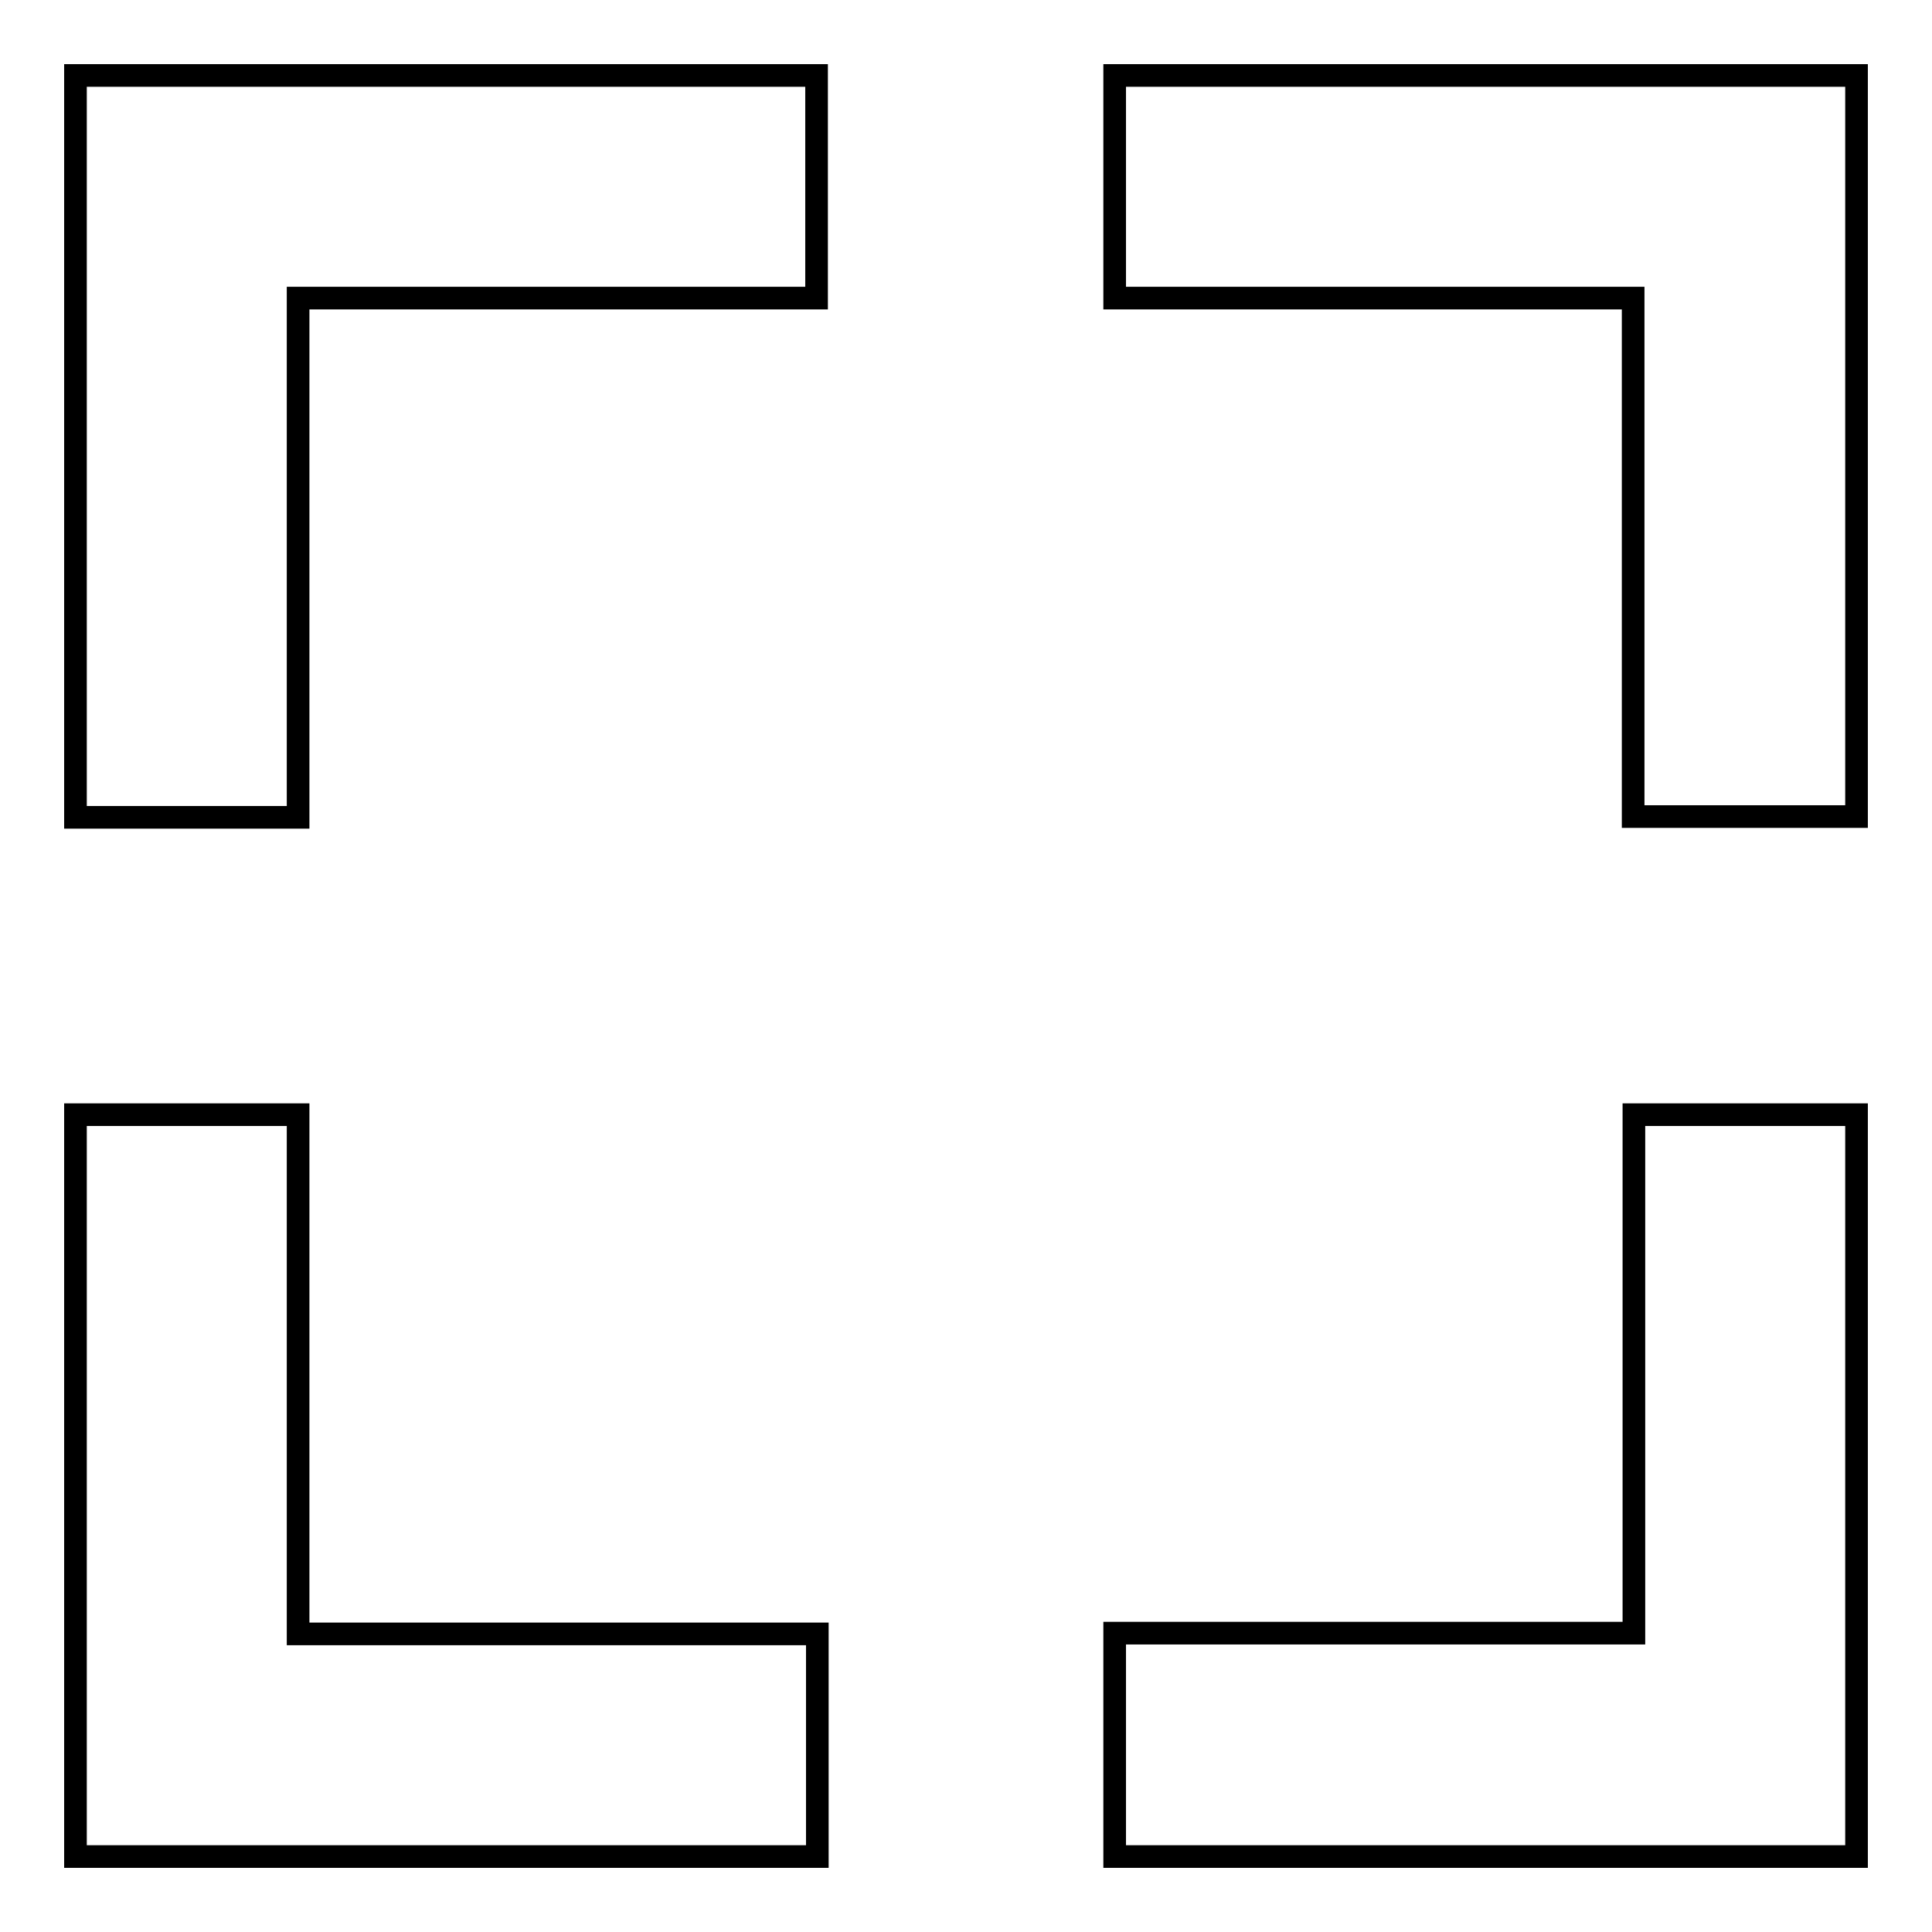
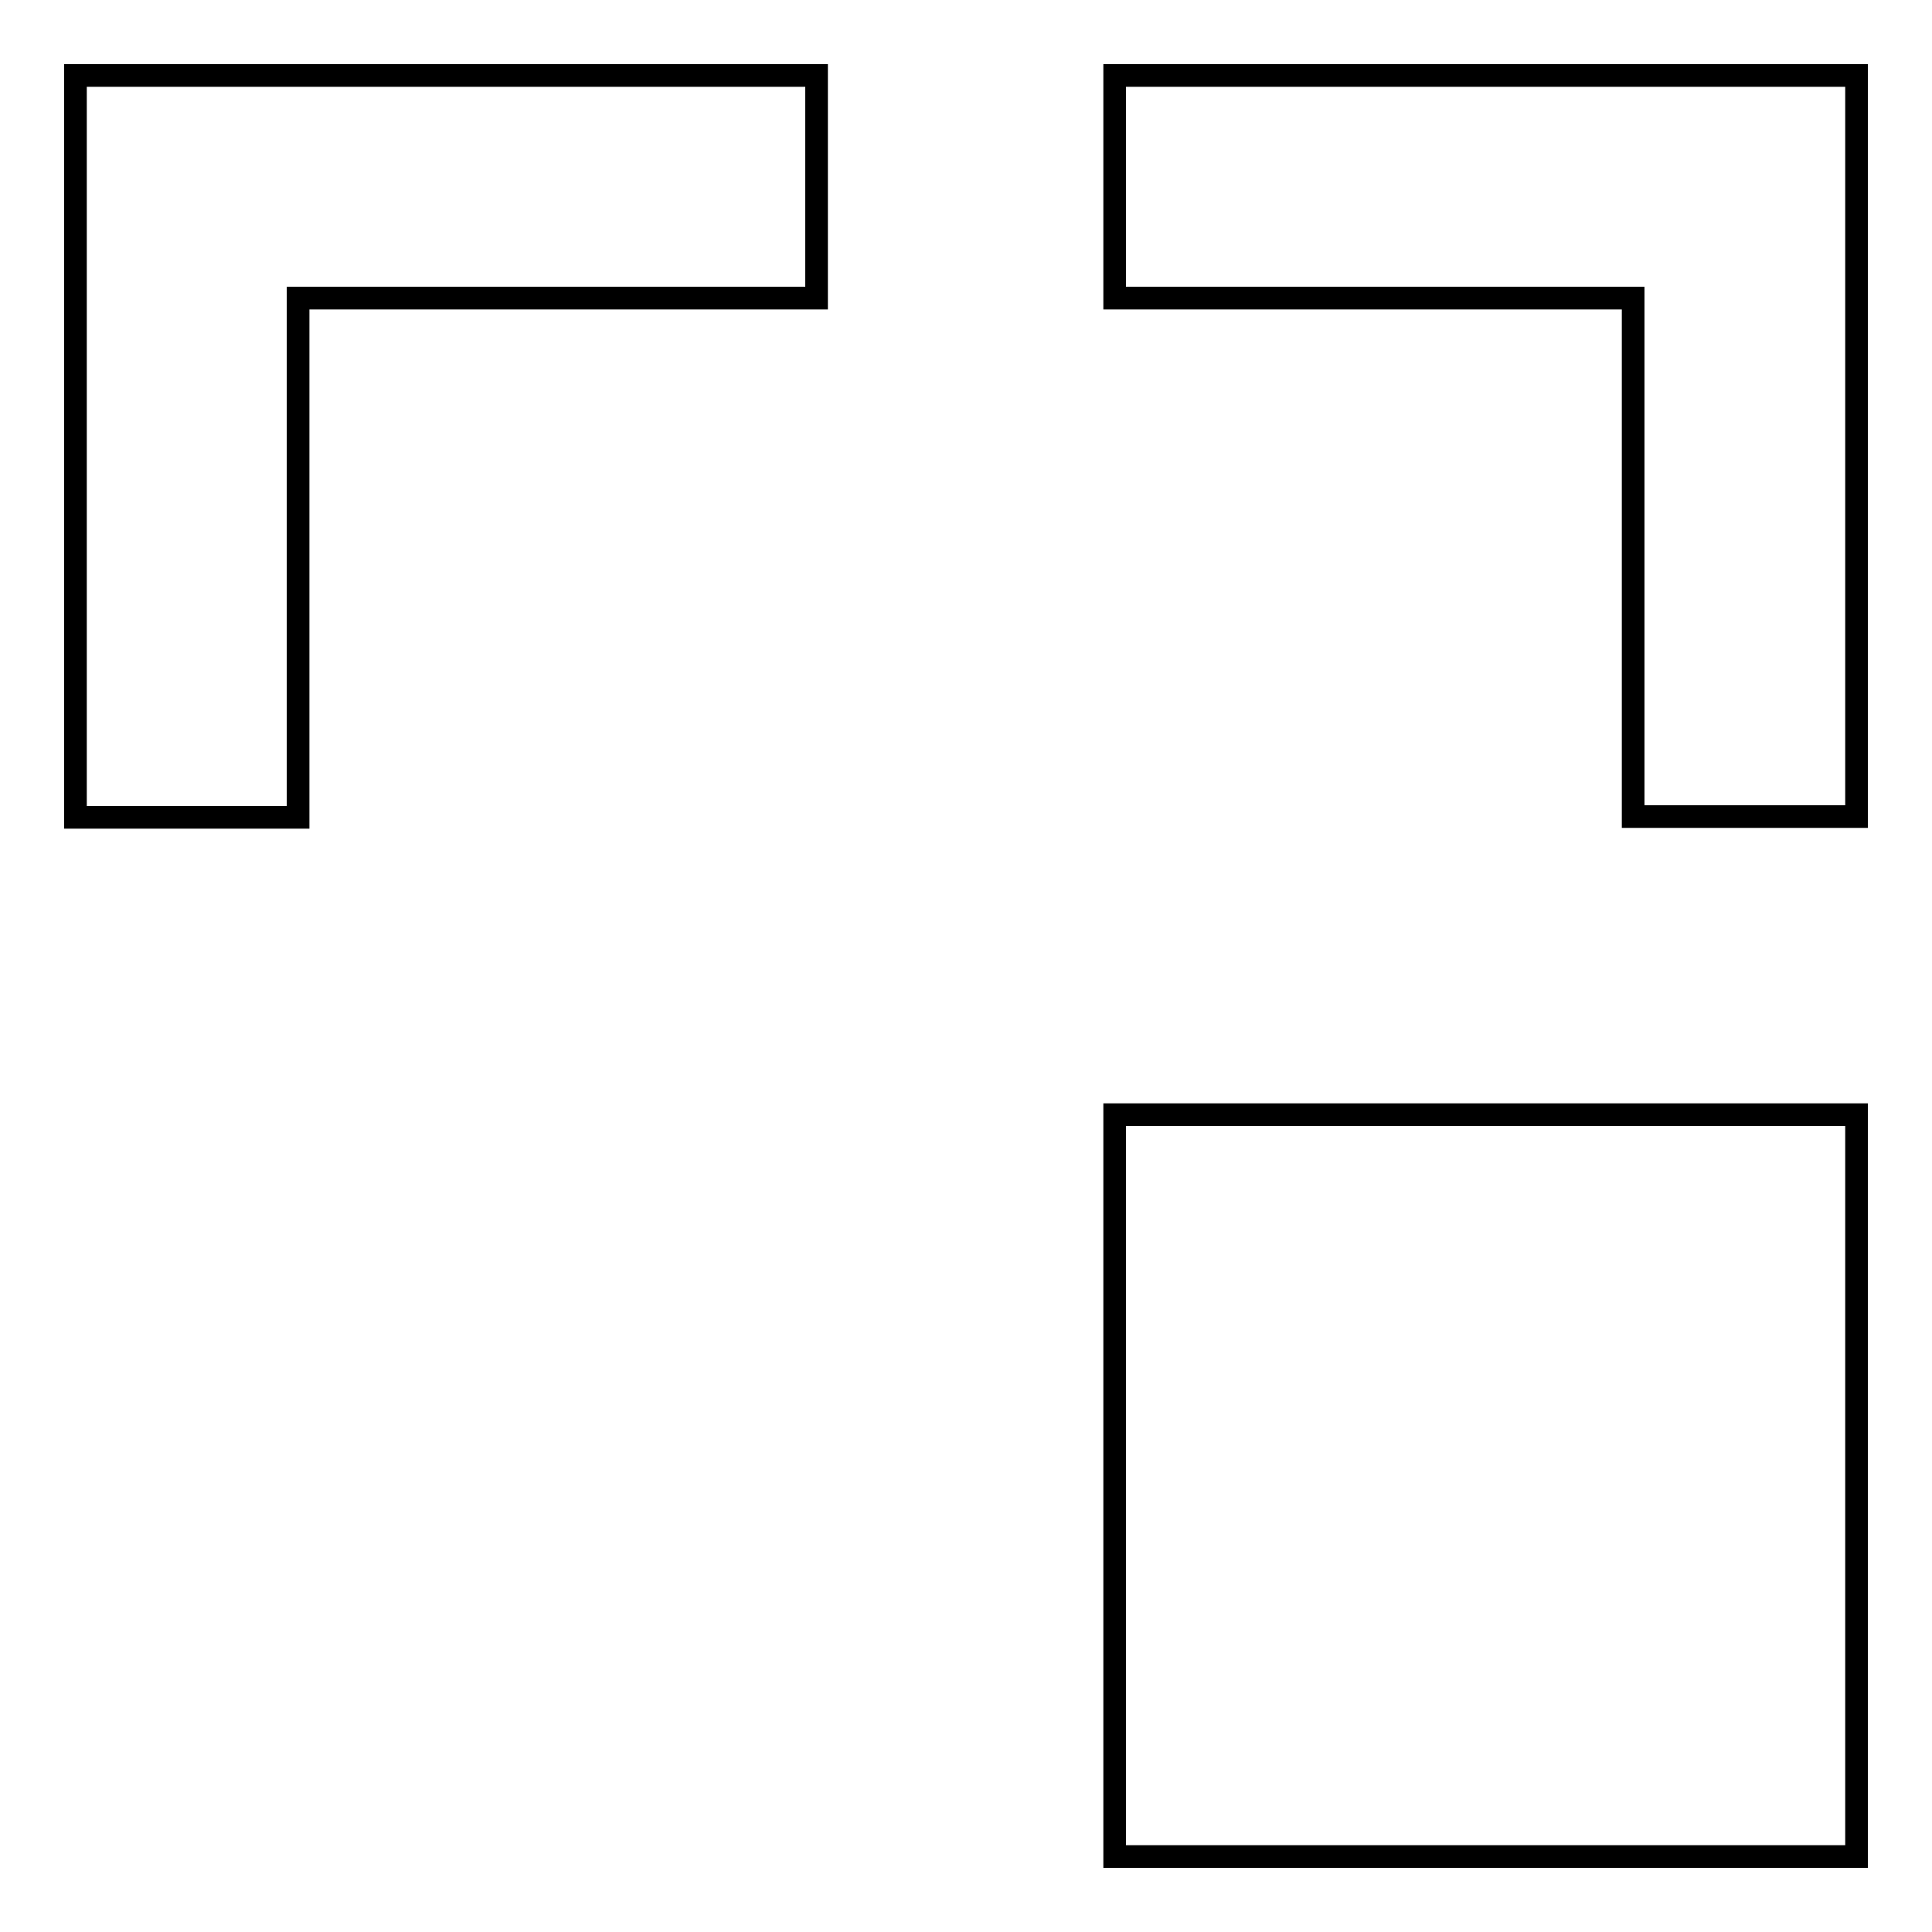
<svg xmlns="http://www.w3.org/2000/svg" version="1.1" x="0px" y="0px" viewBox="0 0 256 256" enable-background="new 0 0 256 256" xml:space="preserve">
  <g>
    <g>
-       <path stroke-width="3" fill-opacity="0" stroke="#000000" d="M216.5,147.7v68.7h-68.8V246H246v-98.3H216.5z" />
-       <path stroke-width="3" fill-opacity="0" stroke="#000000" d="M39.5,216.5v-68.8H10V246h98.3v-29.5H39.5z" />
+       <path stroke-width="3" fill-opacity="0" stroke="#000000" d="M216.5,147.7h-68.8V246H246v-98.3H216.5z" />
      <path stroke-width="3" fill-opacity="0" stroke="#000000" d="M39.5,39.5h68.7V10H10v98.3h29.5V39.5z" />
      <path stroke-width="3" fill-opacity="0" stroke="#000000" d="M147.7,10v29.5h68.7v68.7H246V10H147.7z" />
    </g>
  </g>
</svg>